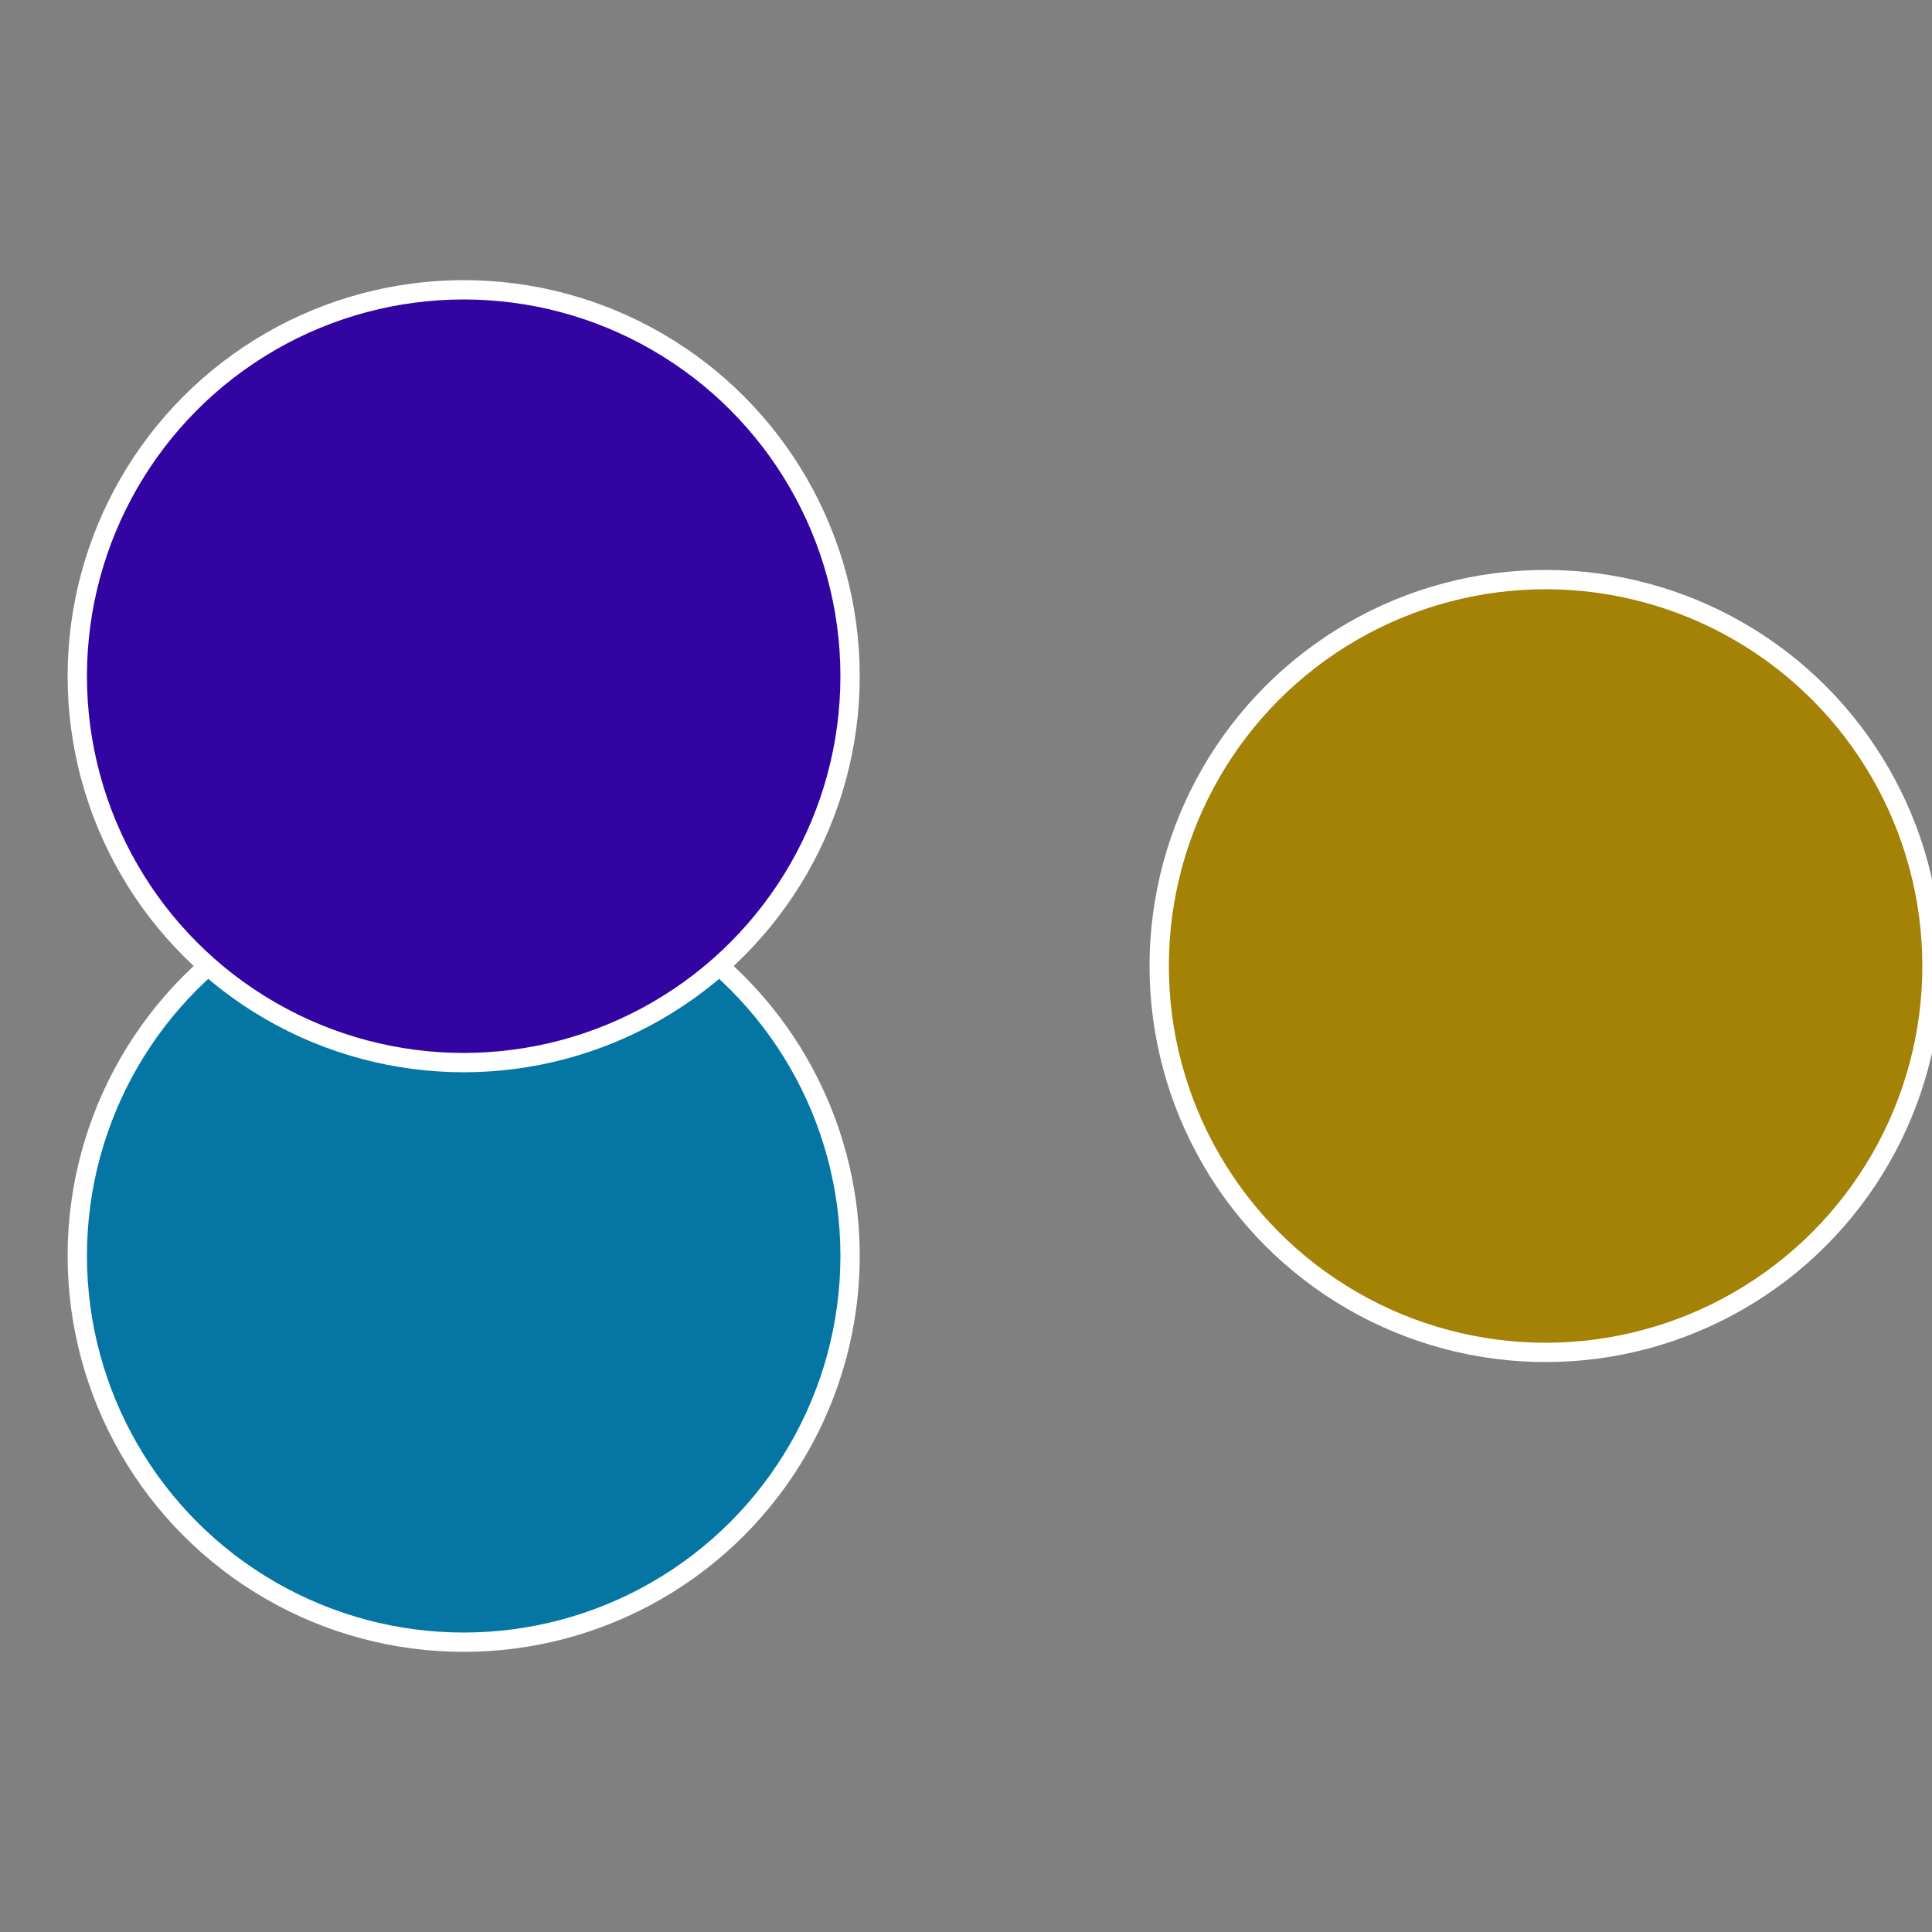
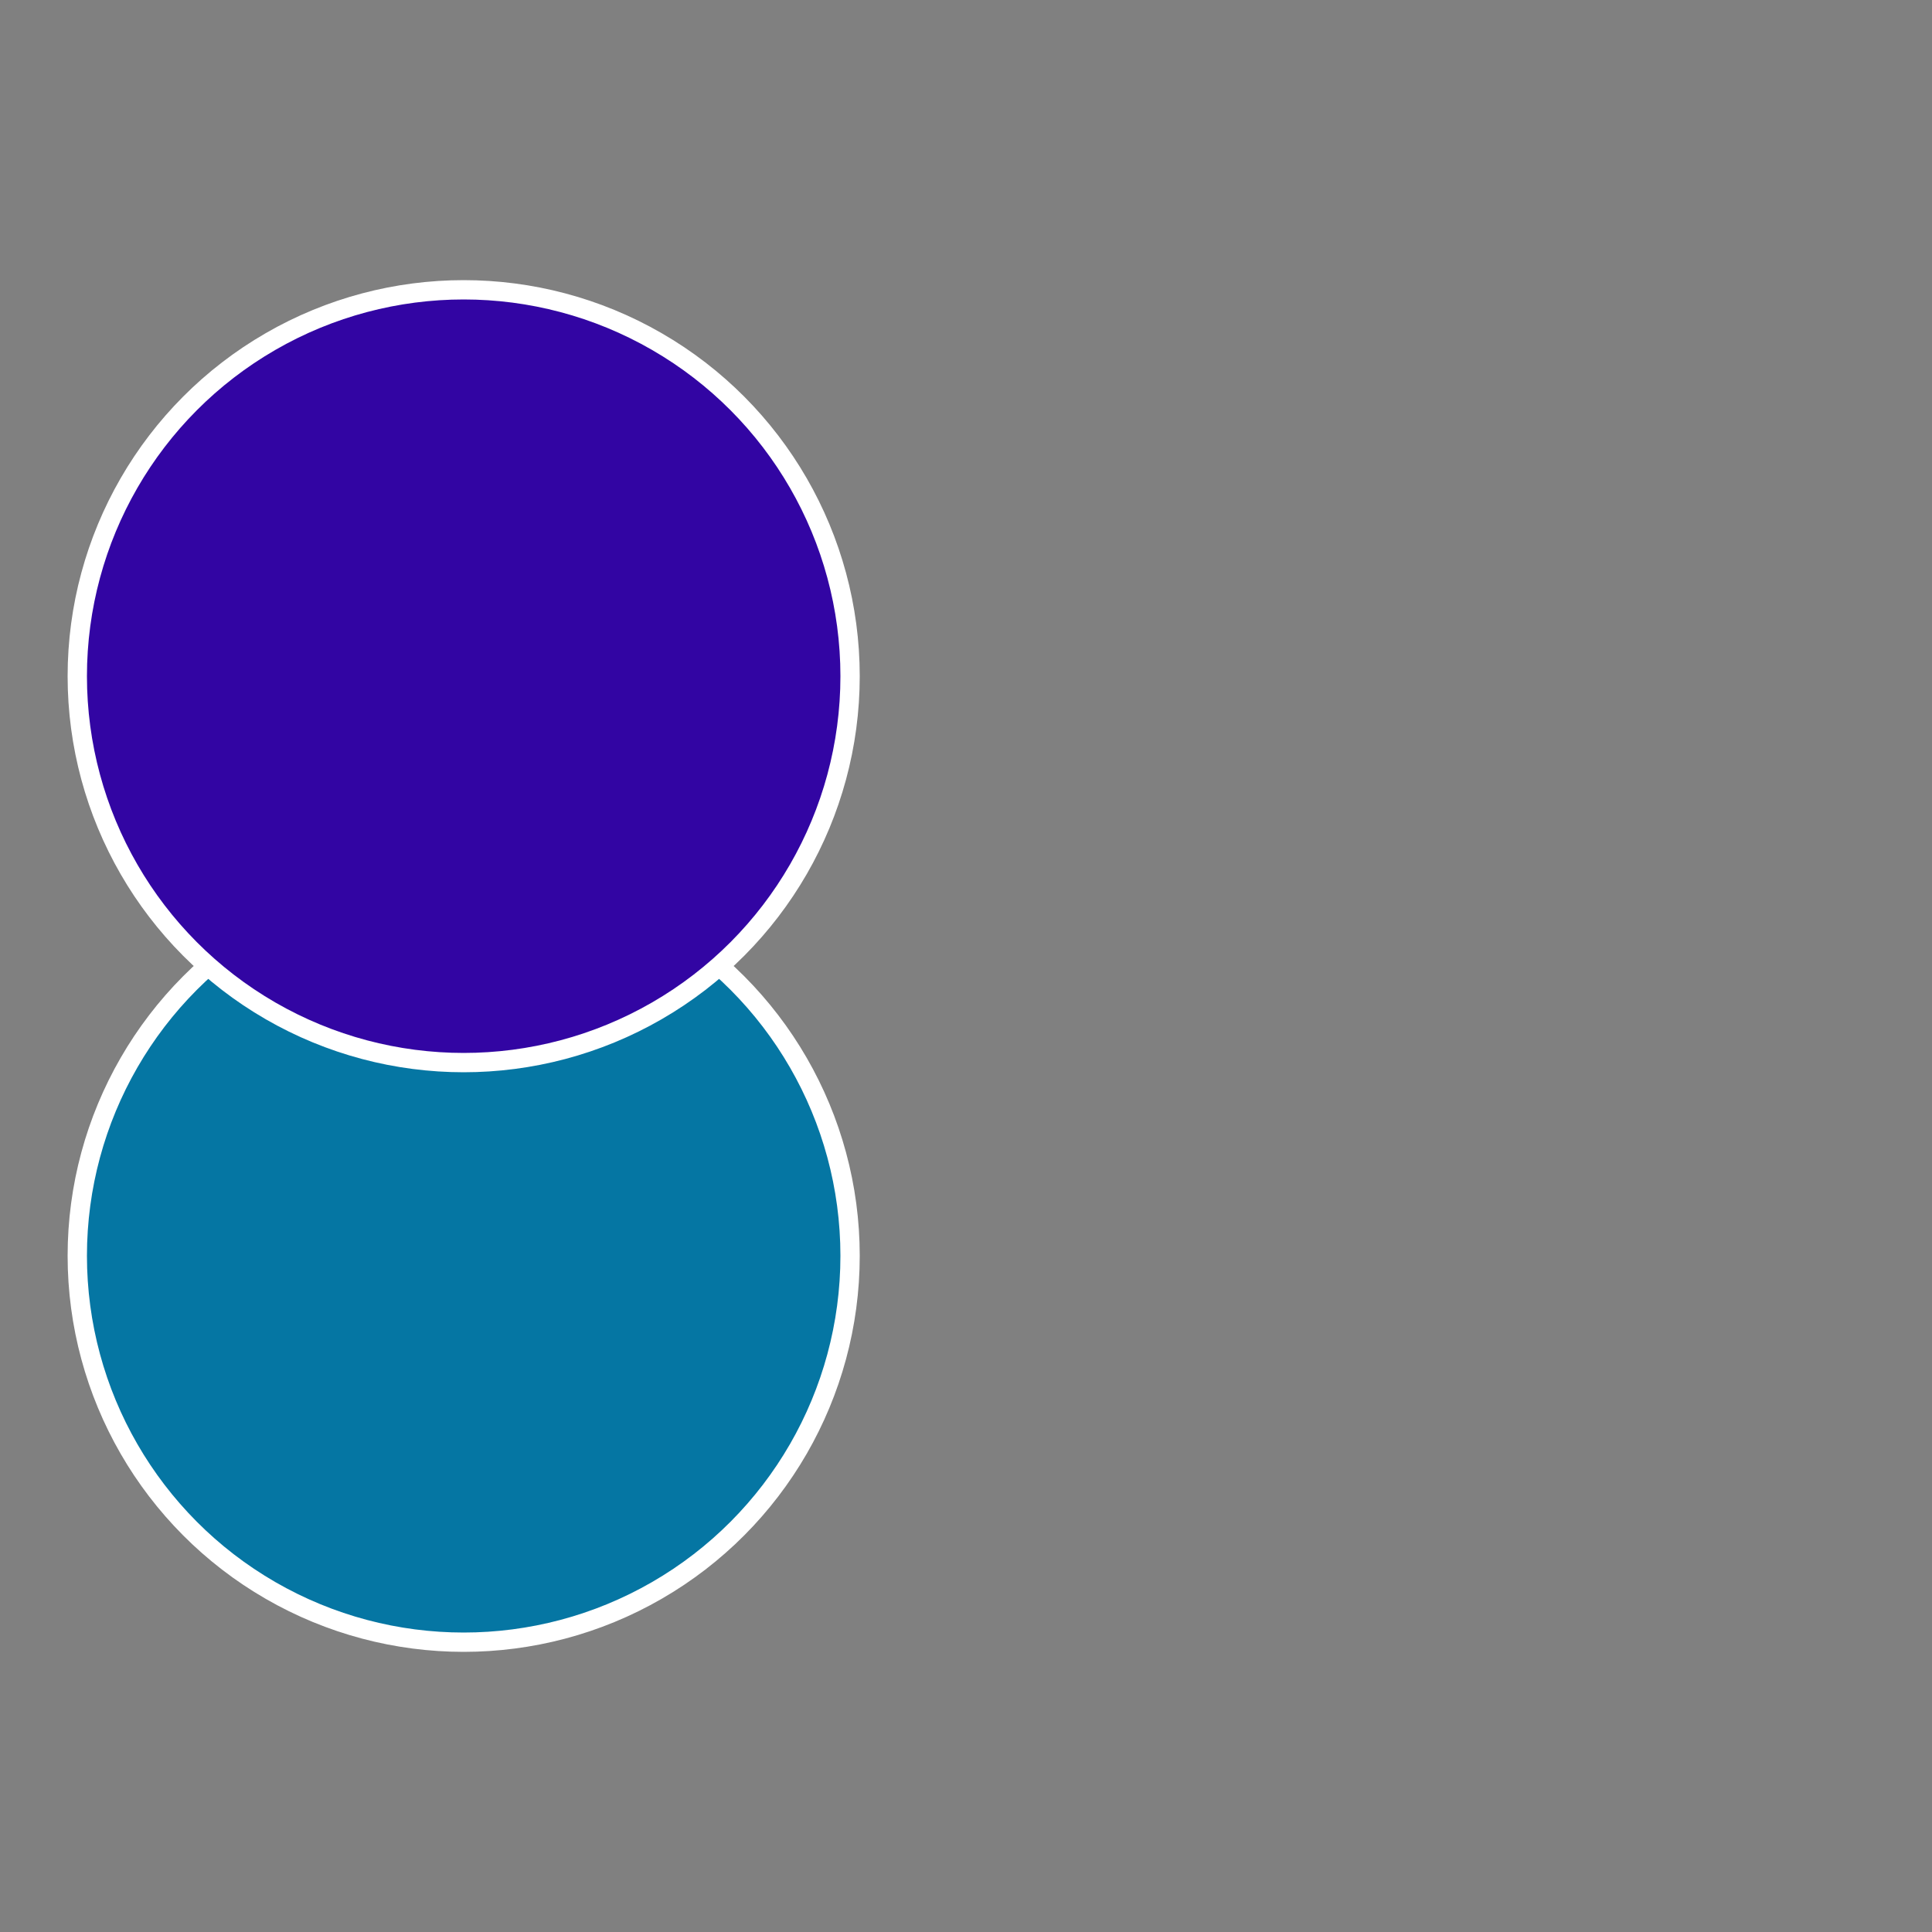
<svg xmlns="http://www.w3.org/2000/svg" width="500" height="500" viewBox="-1 -1 2 2">
  <rect x="-1" y="-1" width="2" height="2" fill="#808080" stroke="none" />
-   <circle cx="0.6" cy="0" r="0.4" fill="#a38205" stroke="#fff" stroke-width="1%" />
  <circle cx="-0.52" cy="0.3" r="0.4" fill="#0576a3" stroke="#fff" stroke-width="1%" />
  <circle cx="-0.52" cy="-0.3" r="0.4" fill="#3205a3" stroke="#fff" stroke-width="1%" />
</svg>